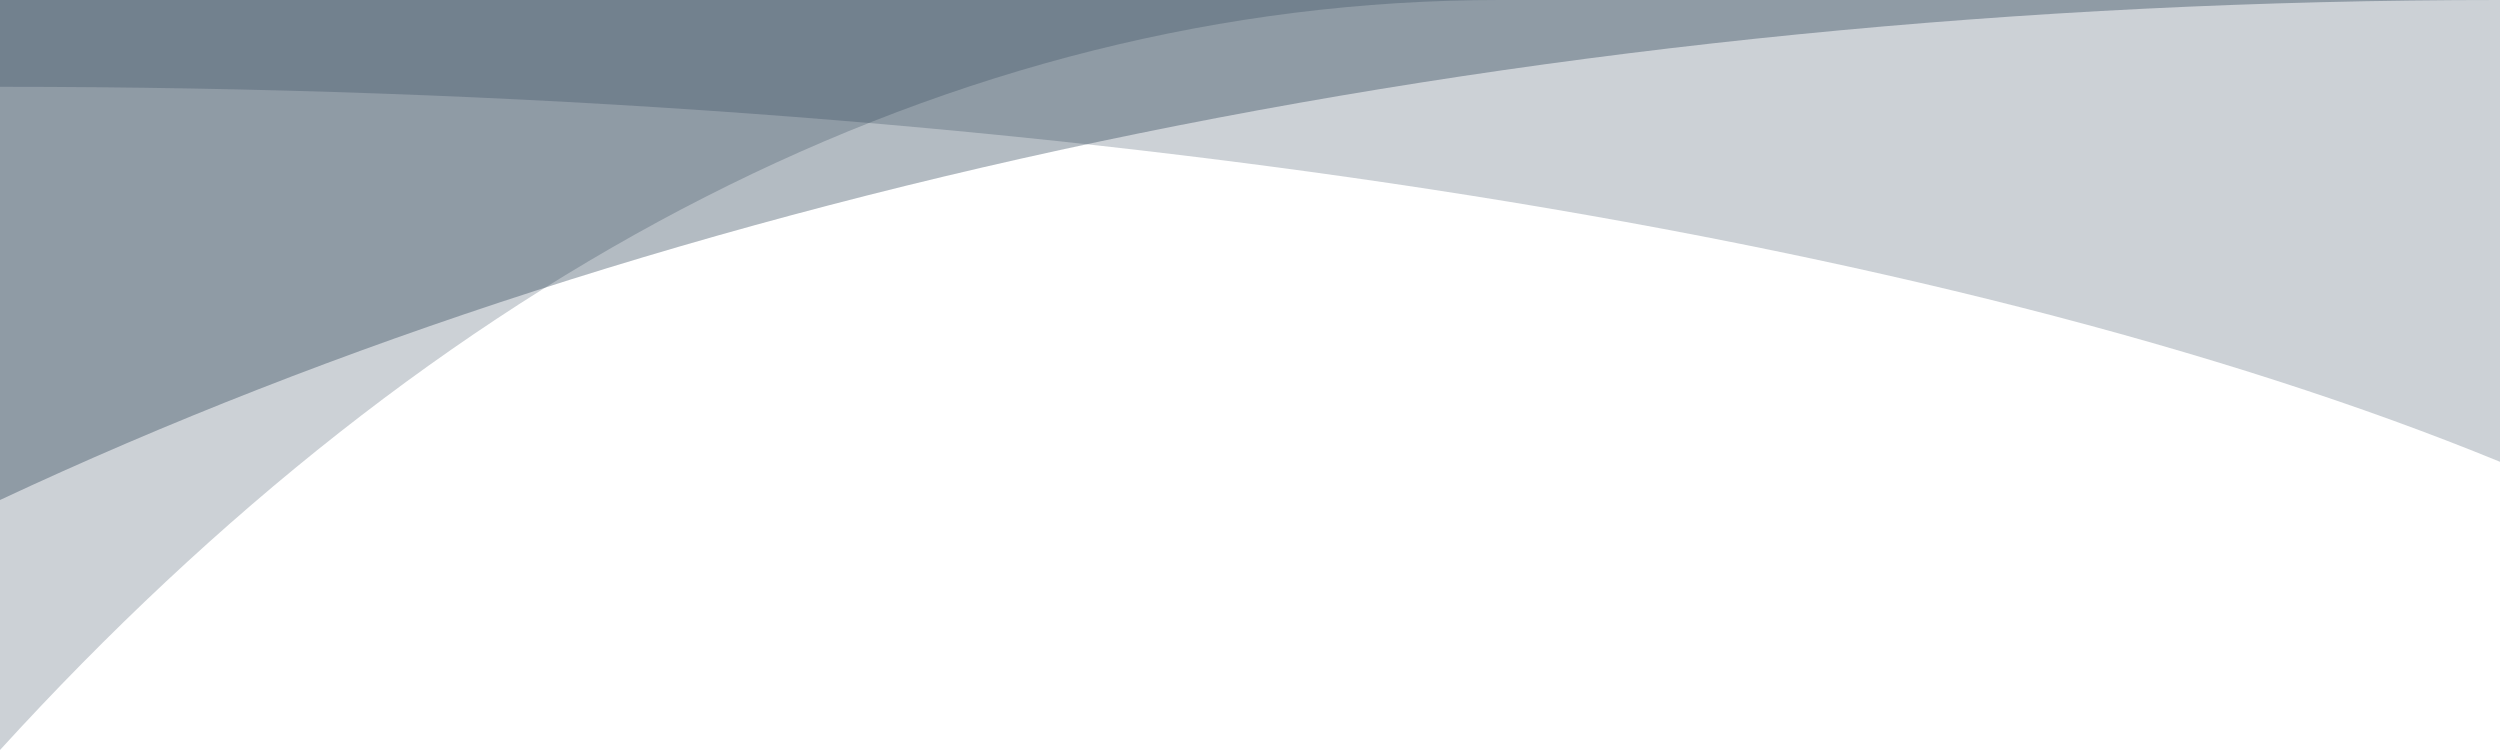
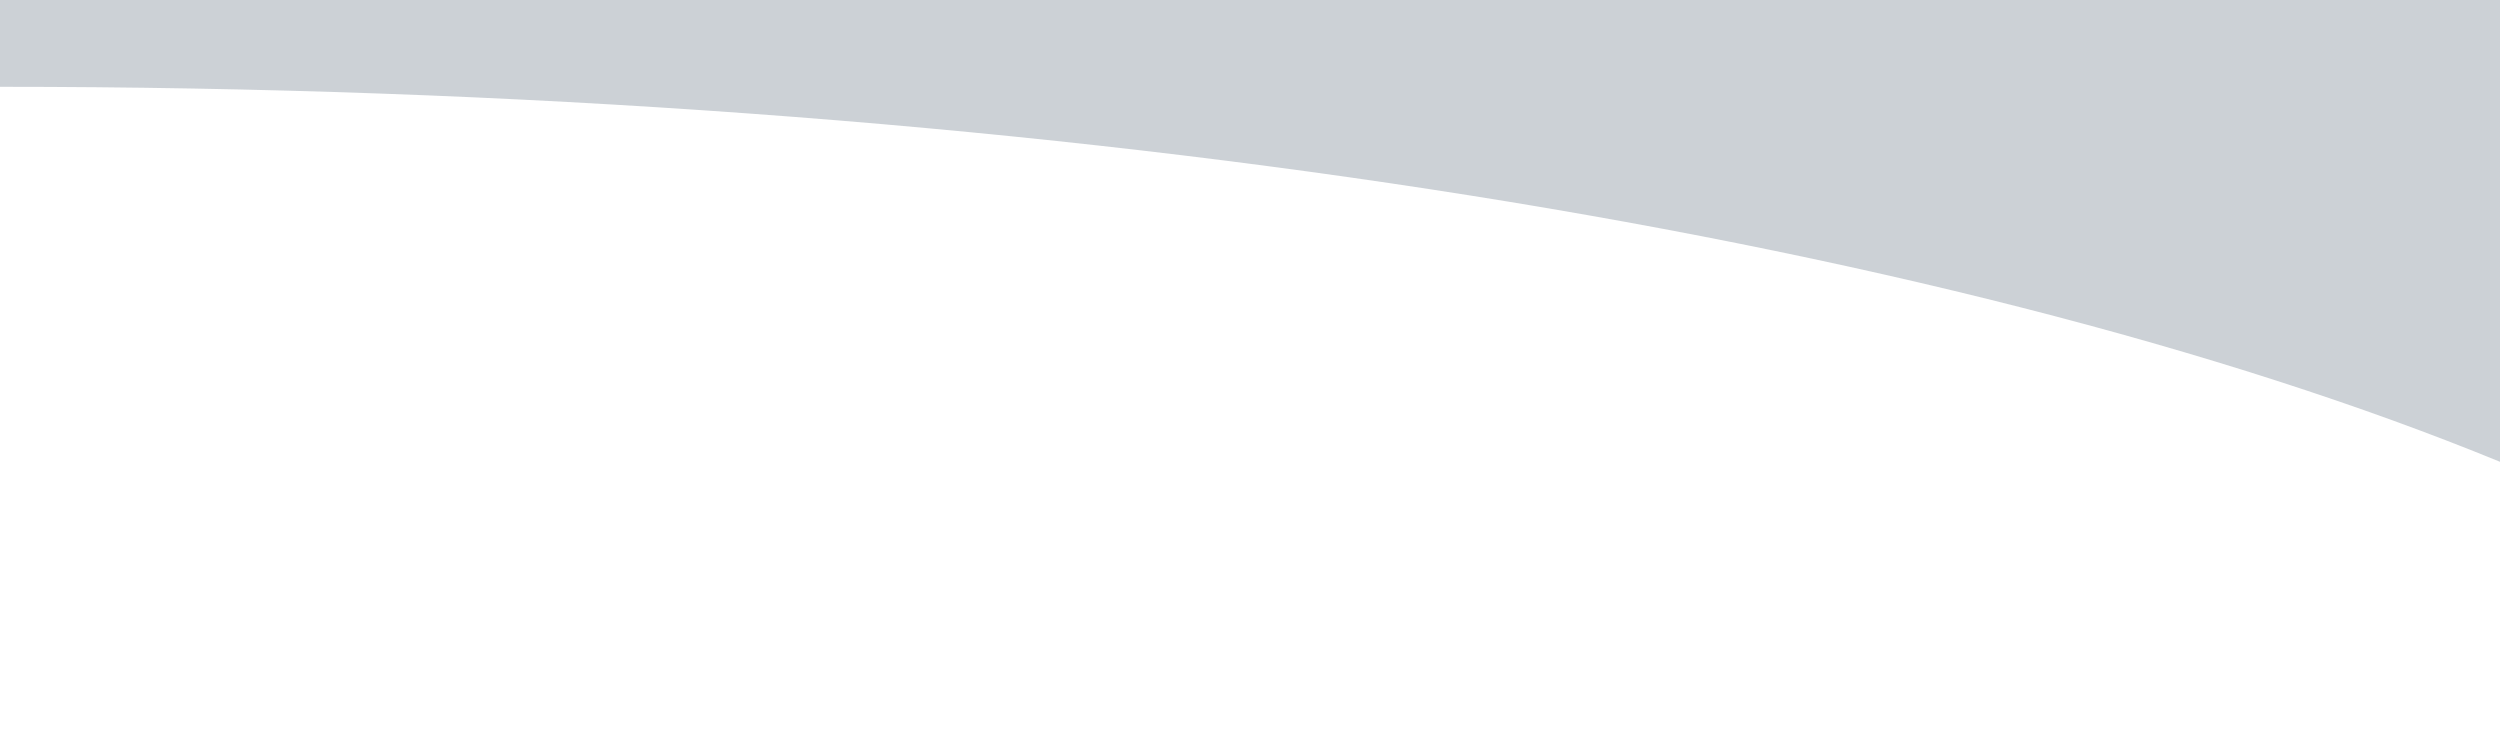
<svg xmlns="http://www.w3.org/2000/svg" width="100%" height="100%" viewBox="0 0 1440 432" version="1.1">
  <g stroke="none" stroke-width="1" fill="none" fill-rule="evenodd">
    <g fill="#001c35">
-       <path d="M0,9.09494702e-13 L1440,9.09494702e-13 C886.741,9.09494702e-13 382.155,108.936 0,288 L0,9.09494702e-13 Z" opacity="0.3" />
      <path d="M1440,266 L1440,9.09494702e-13 L0,9.09494702e-13 L0,50 C595.29,50 1121.488,135.363 1440,266" opacity="0.2" />
-       <path d="M0,9.09494702e-13 L864,9.09494702e-13 C545.887,9.09494702e-13 249.4,158.55 0,432 L0,9.09494702e-13 Z" opacity="0.2" />
    </g>
  </g>
</svg>